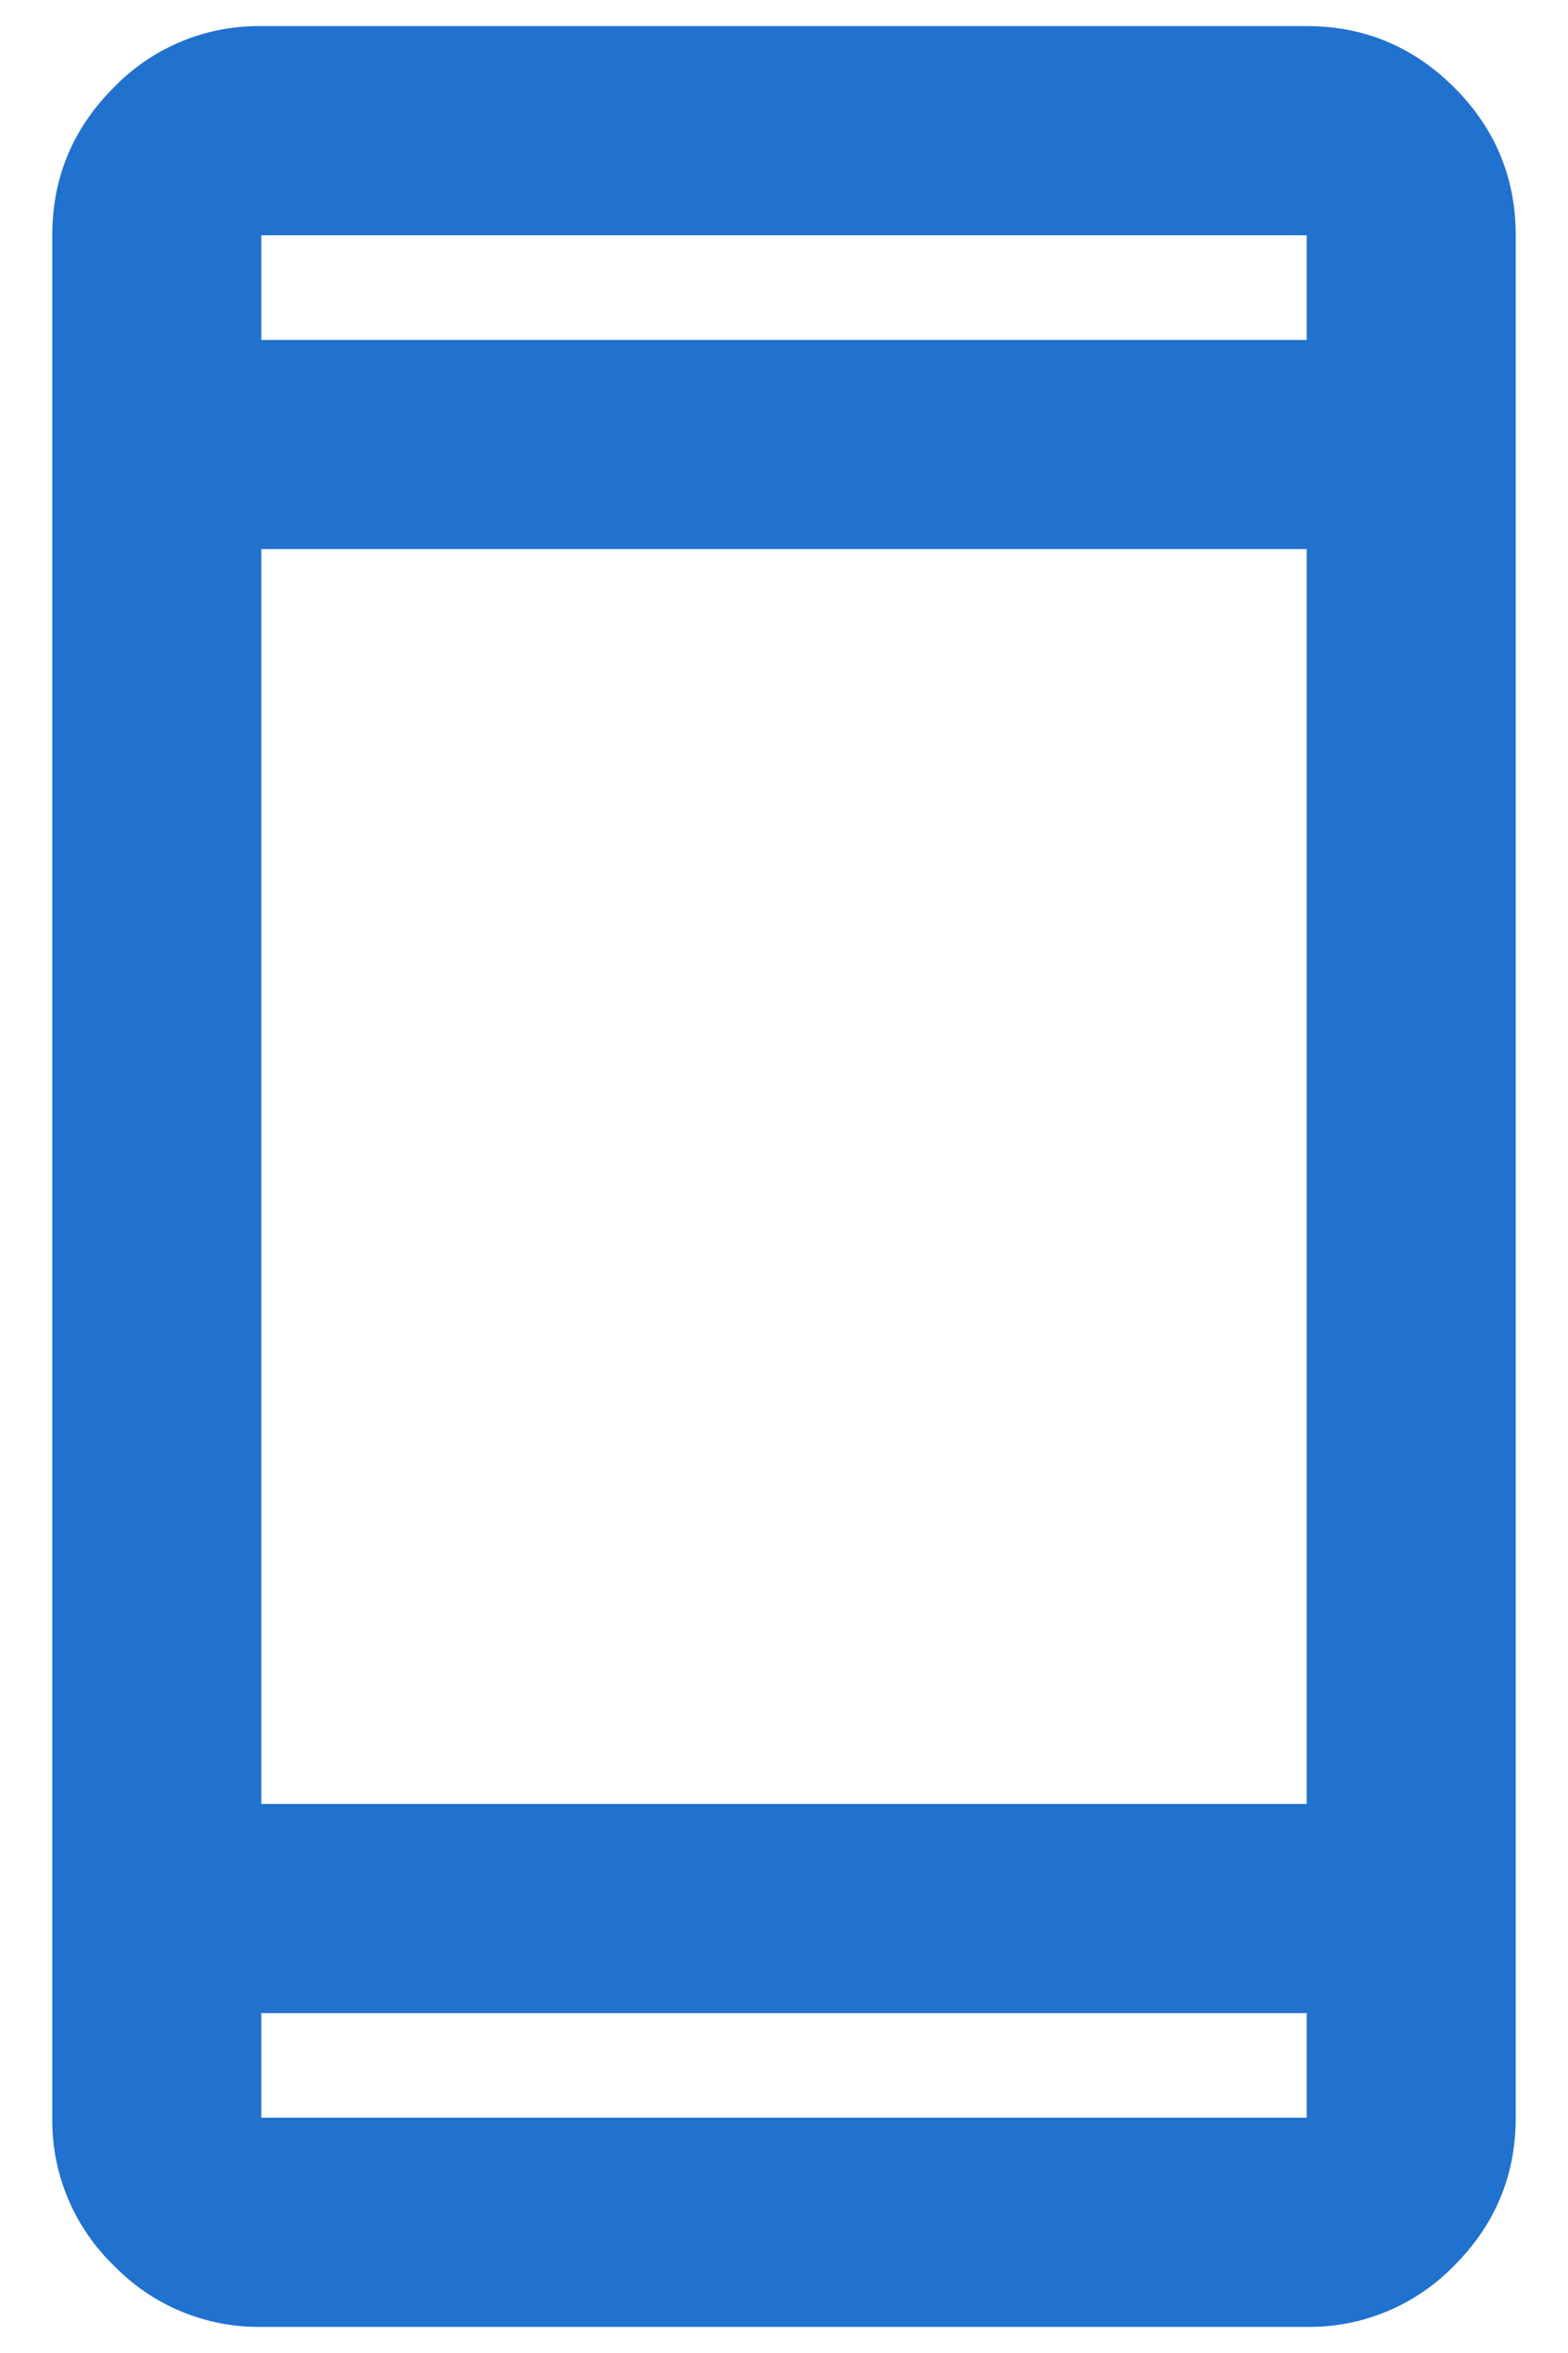
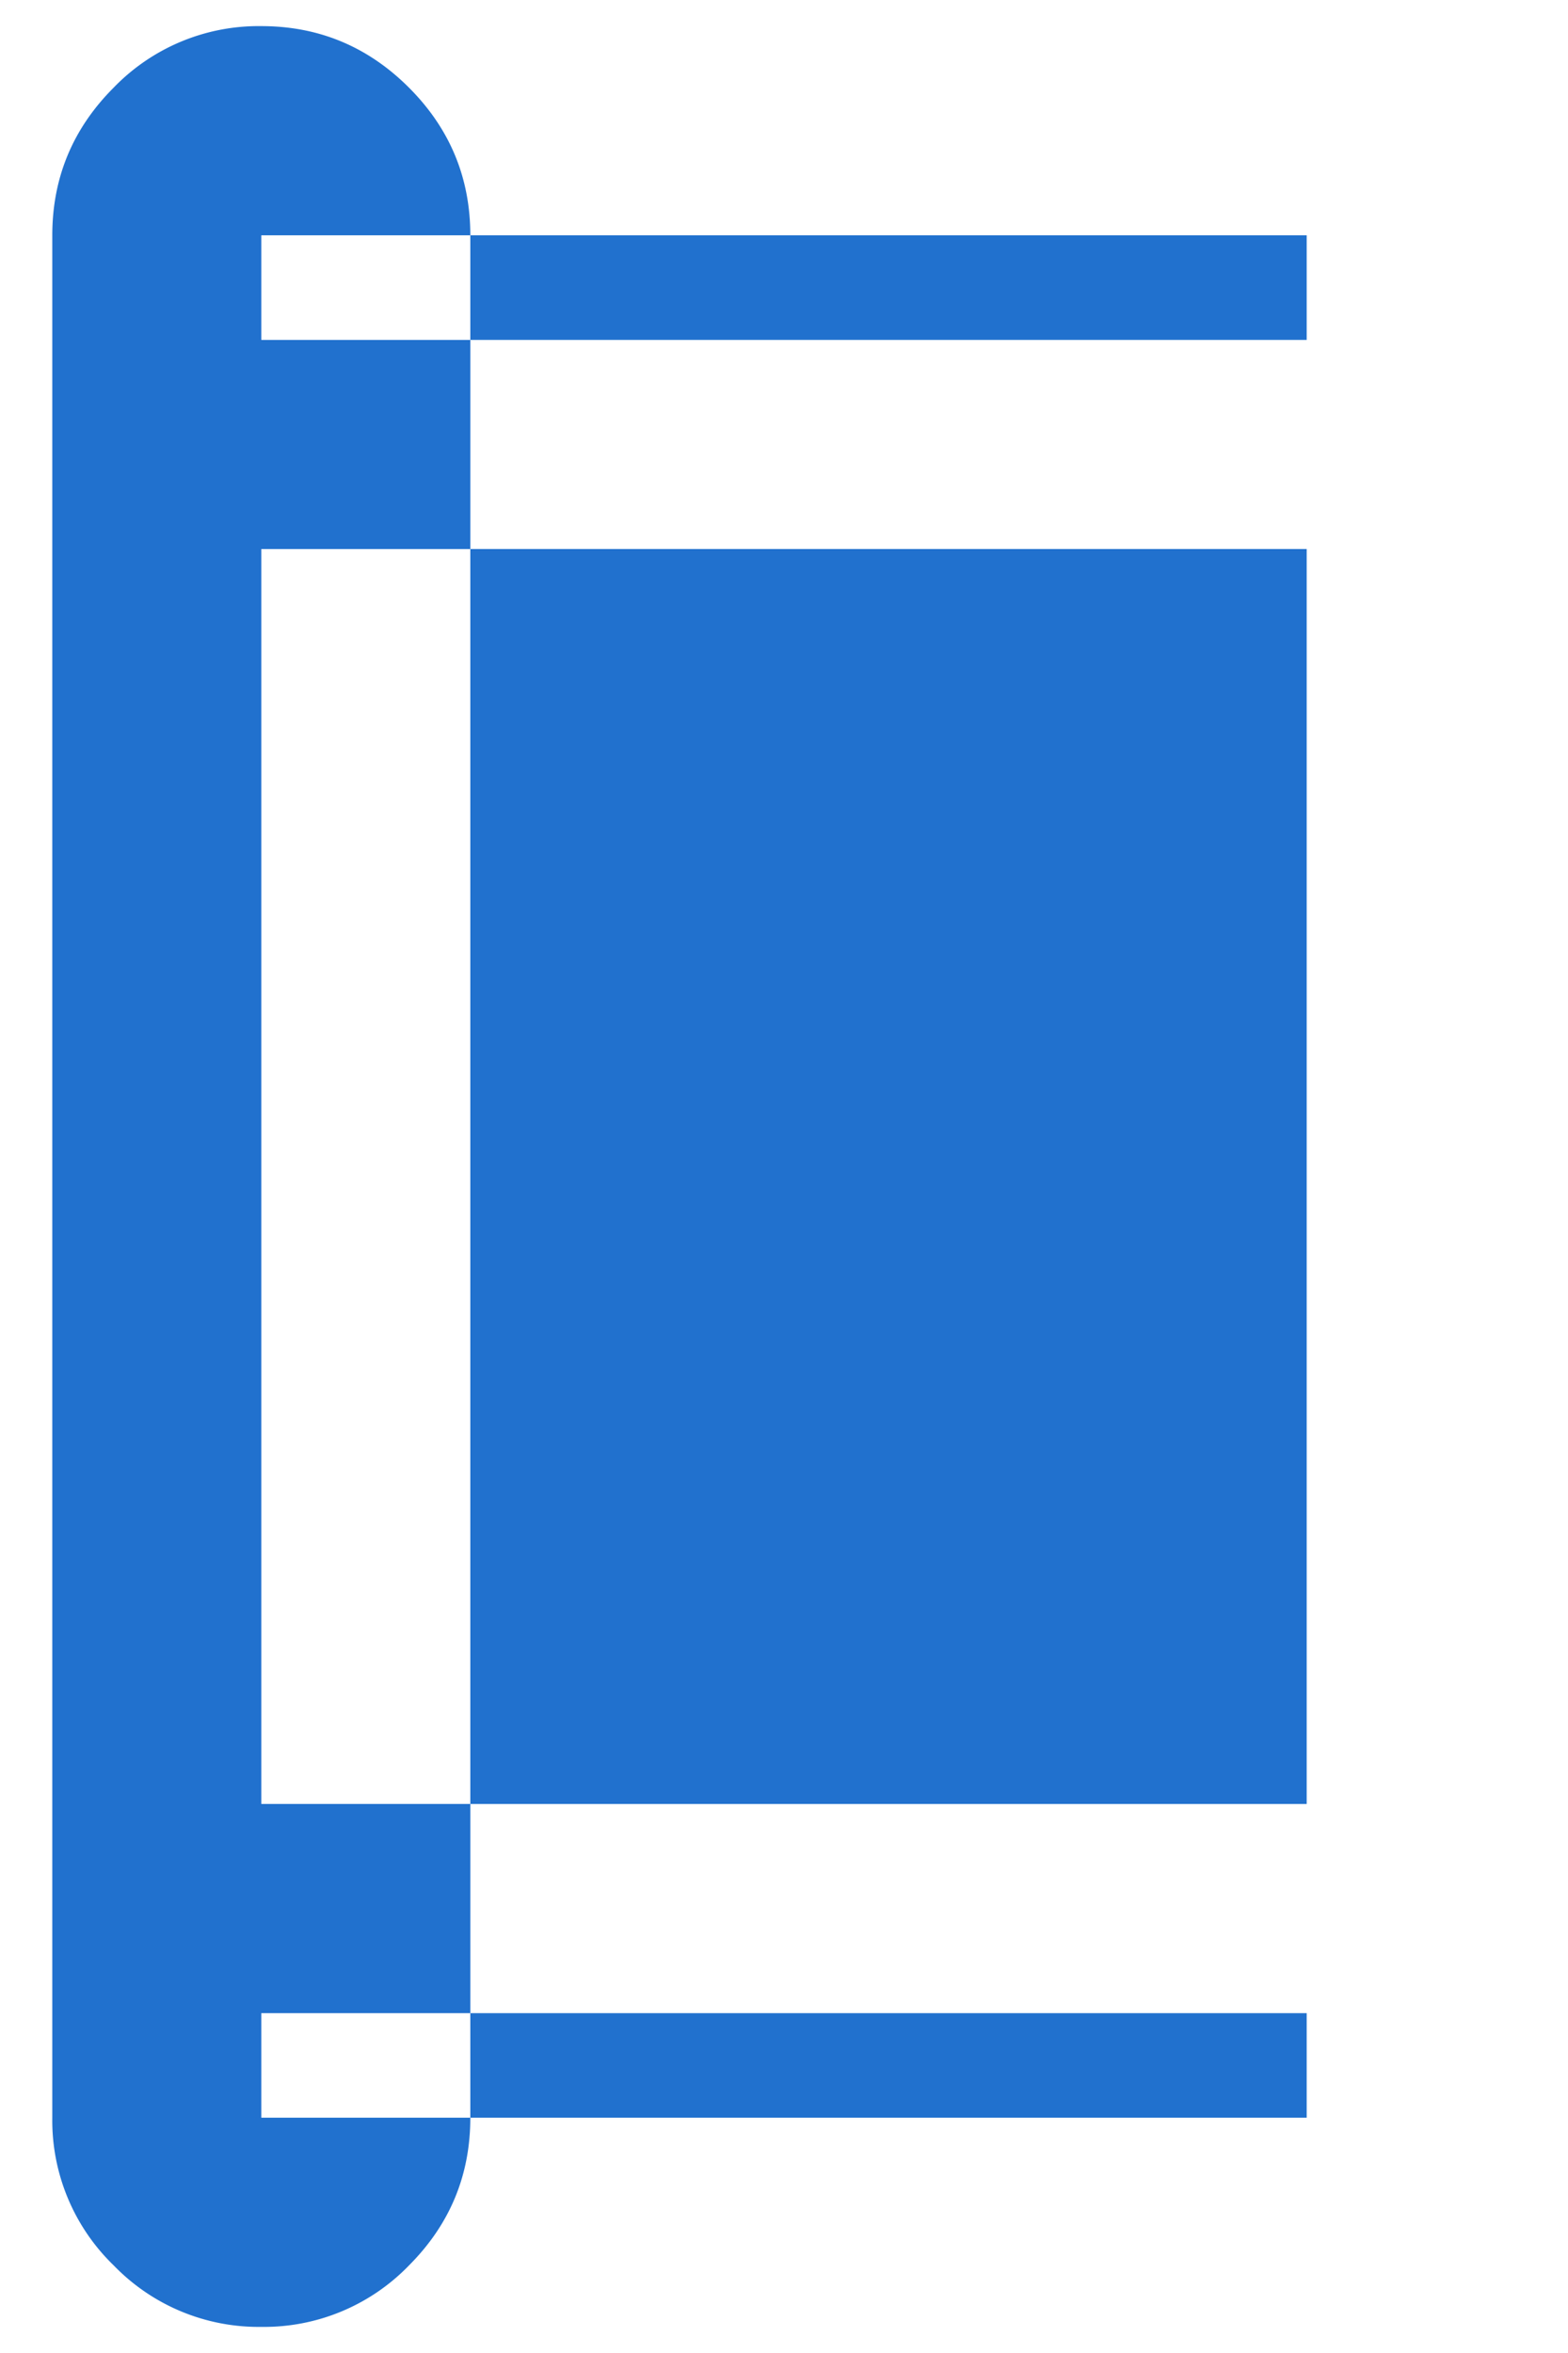
<svg xmlns="http://www.w3.org/2000/svg" width="20" height="30" viewBox="0 0 20 30" fill="none">
-   <path d="M3.333 29.667a2.57 2.57 0 0 1-1.883-.784A2.57 2.57 0 0 1 .667 27V3q0-1.1.783-1.883A2.57 2.57 0 0 1 3.333.333h13.334q1.099 0 1.883.784.783.783.783 1.883v24q0 1.1-.783 1.884a2.57 2.57 0 0 1-1.883.783zm0-4V27h13.334v-1.333zm0-2.667h13.334V7H3.333zm0-18.666h13.334V3H3.333z" fill="#2171CE" />
+   <path d="M3.333 29.667a2.57 2.57 0 0 1-1.883-.784A2.57 2.57 0 0 1 .667 27V3q0-1.1.783-1.883A2.57 2.57 0 0 1 3.333.333q1.099 0 1.883.784.783.783.783 1.883v24q0 1.1-.783 1.884a2.57 2.57 0 0 1-1.883.783zm0-4V27h13.334v-1.333zm0-2.667h13.334V7H3.333zm0-18.666h13.334V3H3.333z" fill="#2171CE" />
</svg>